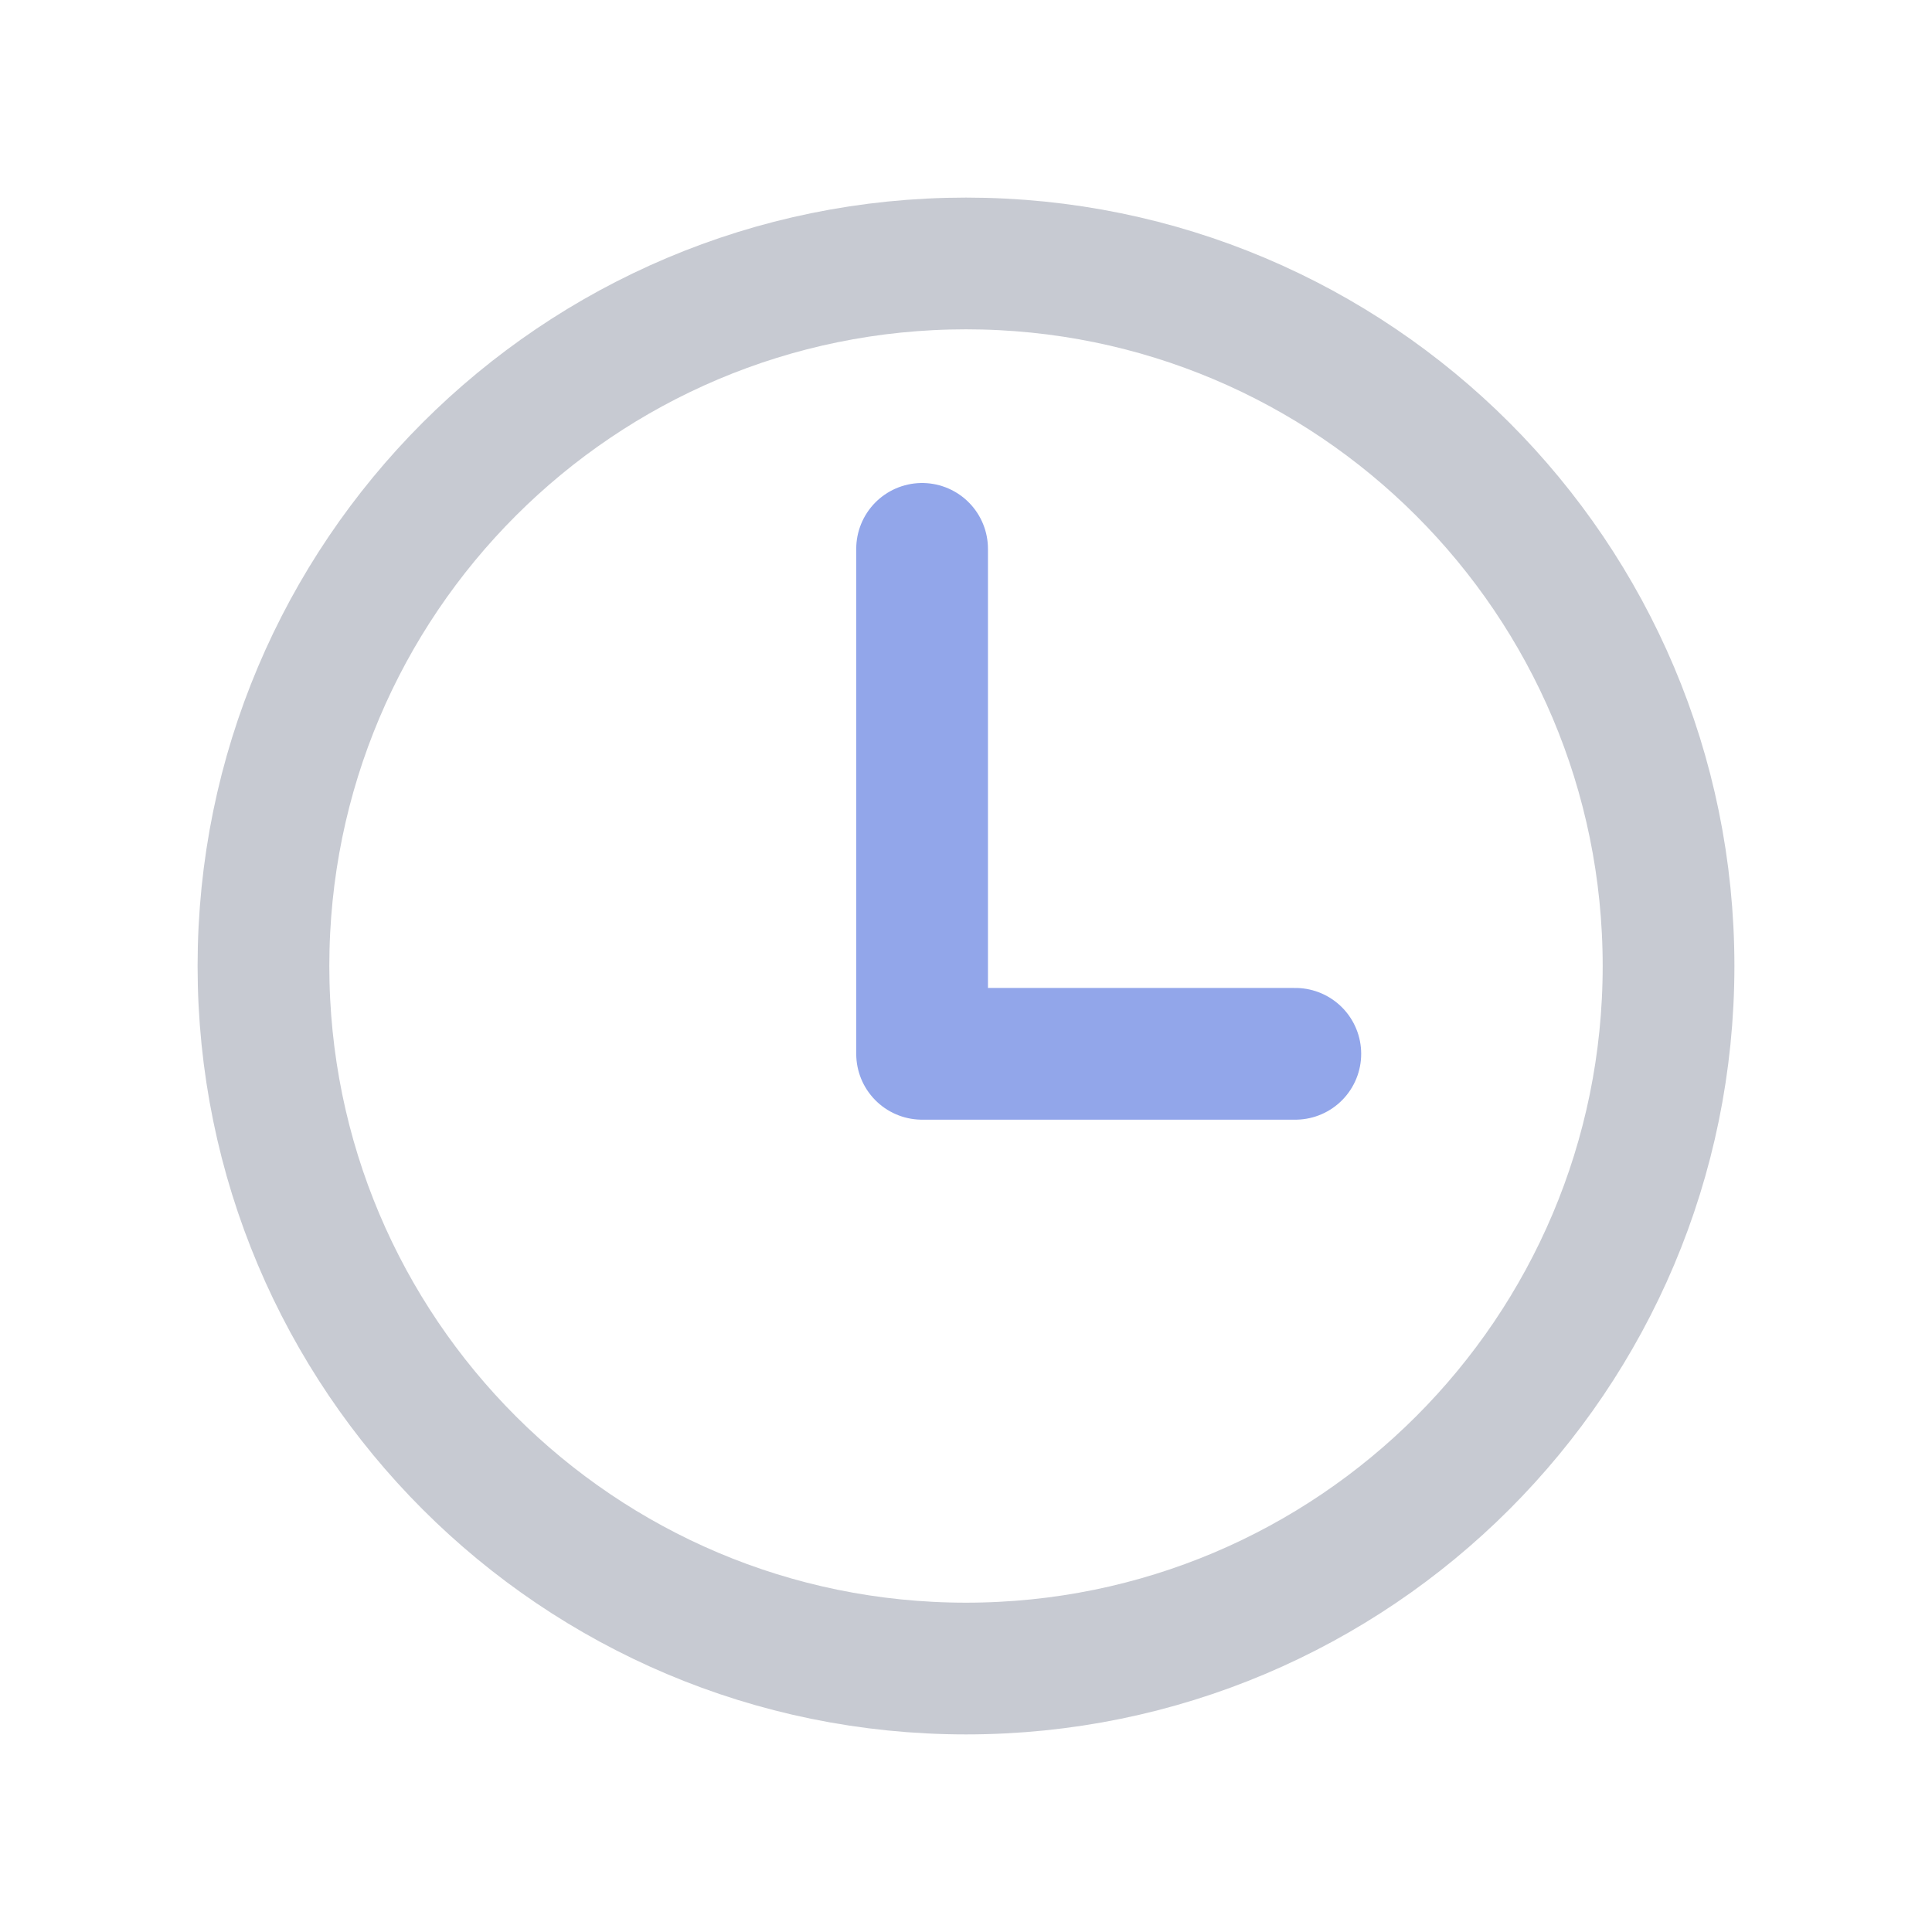
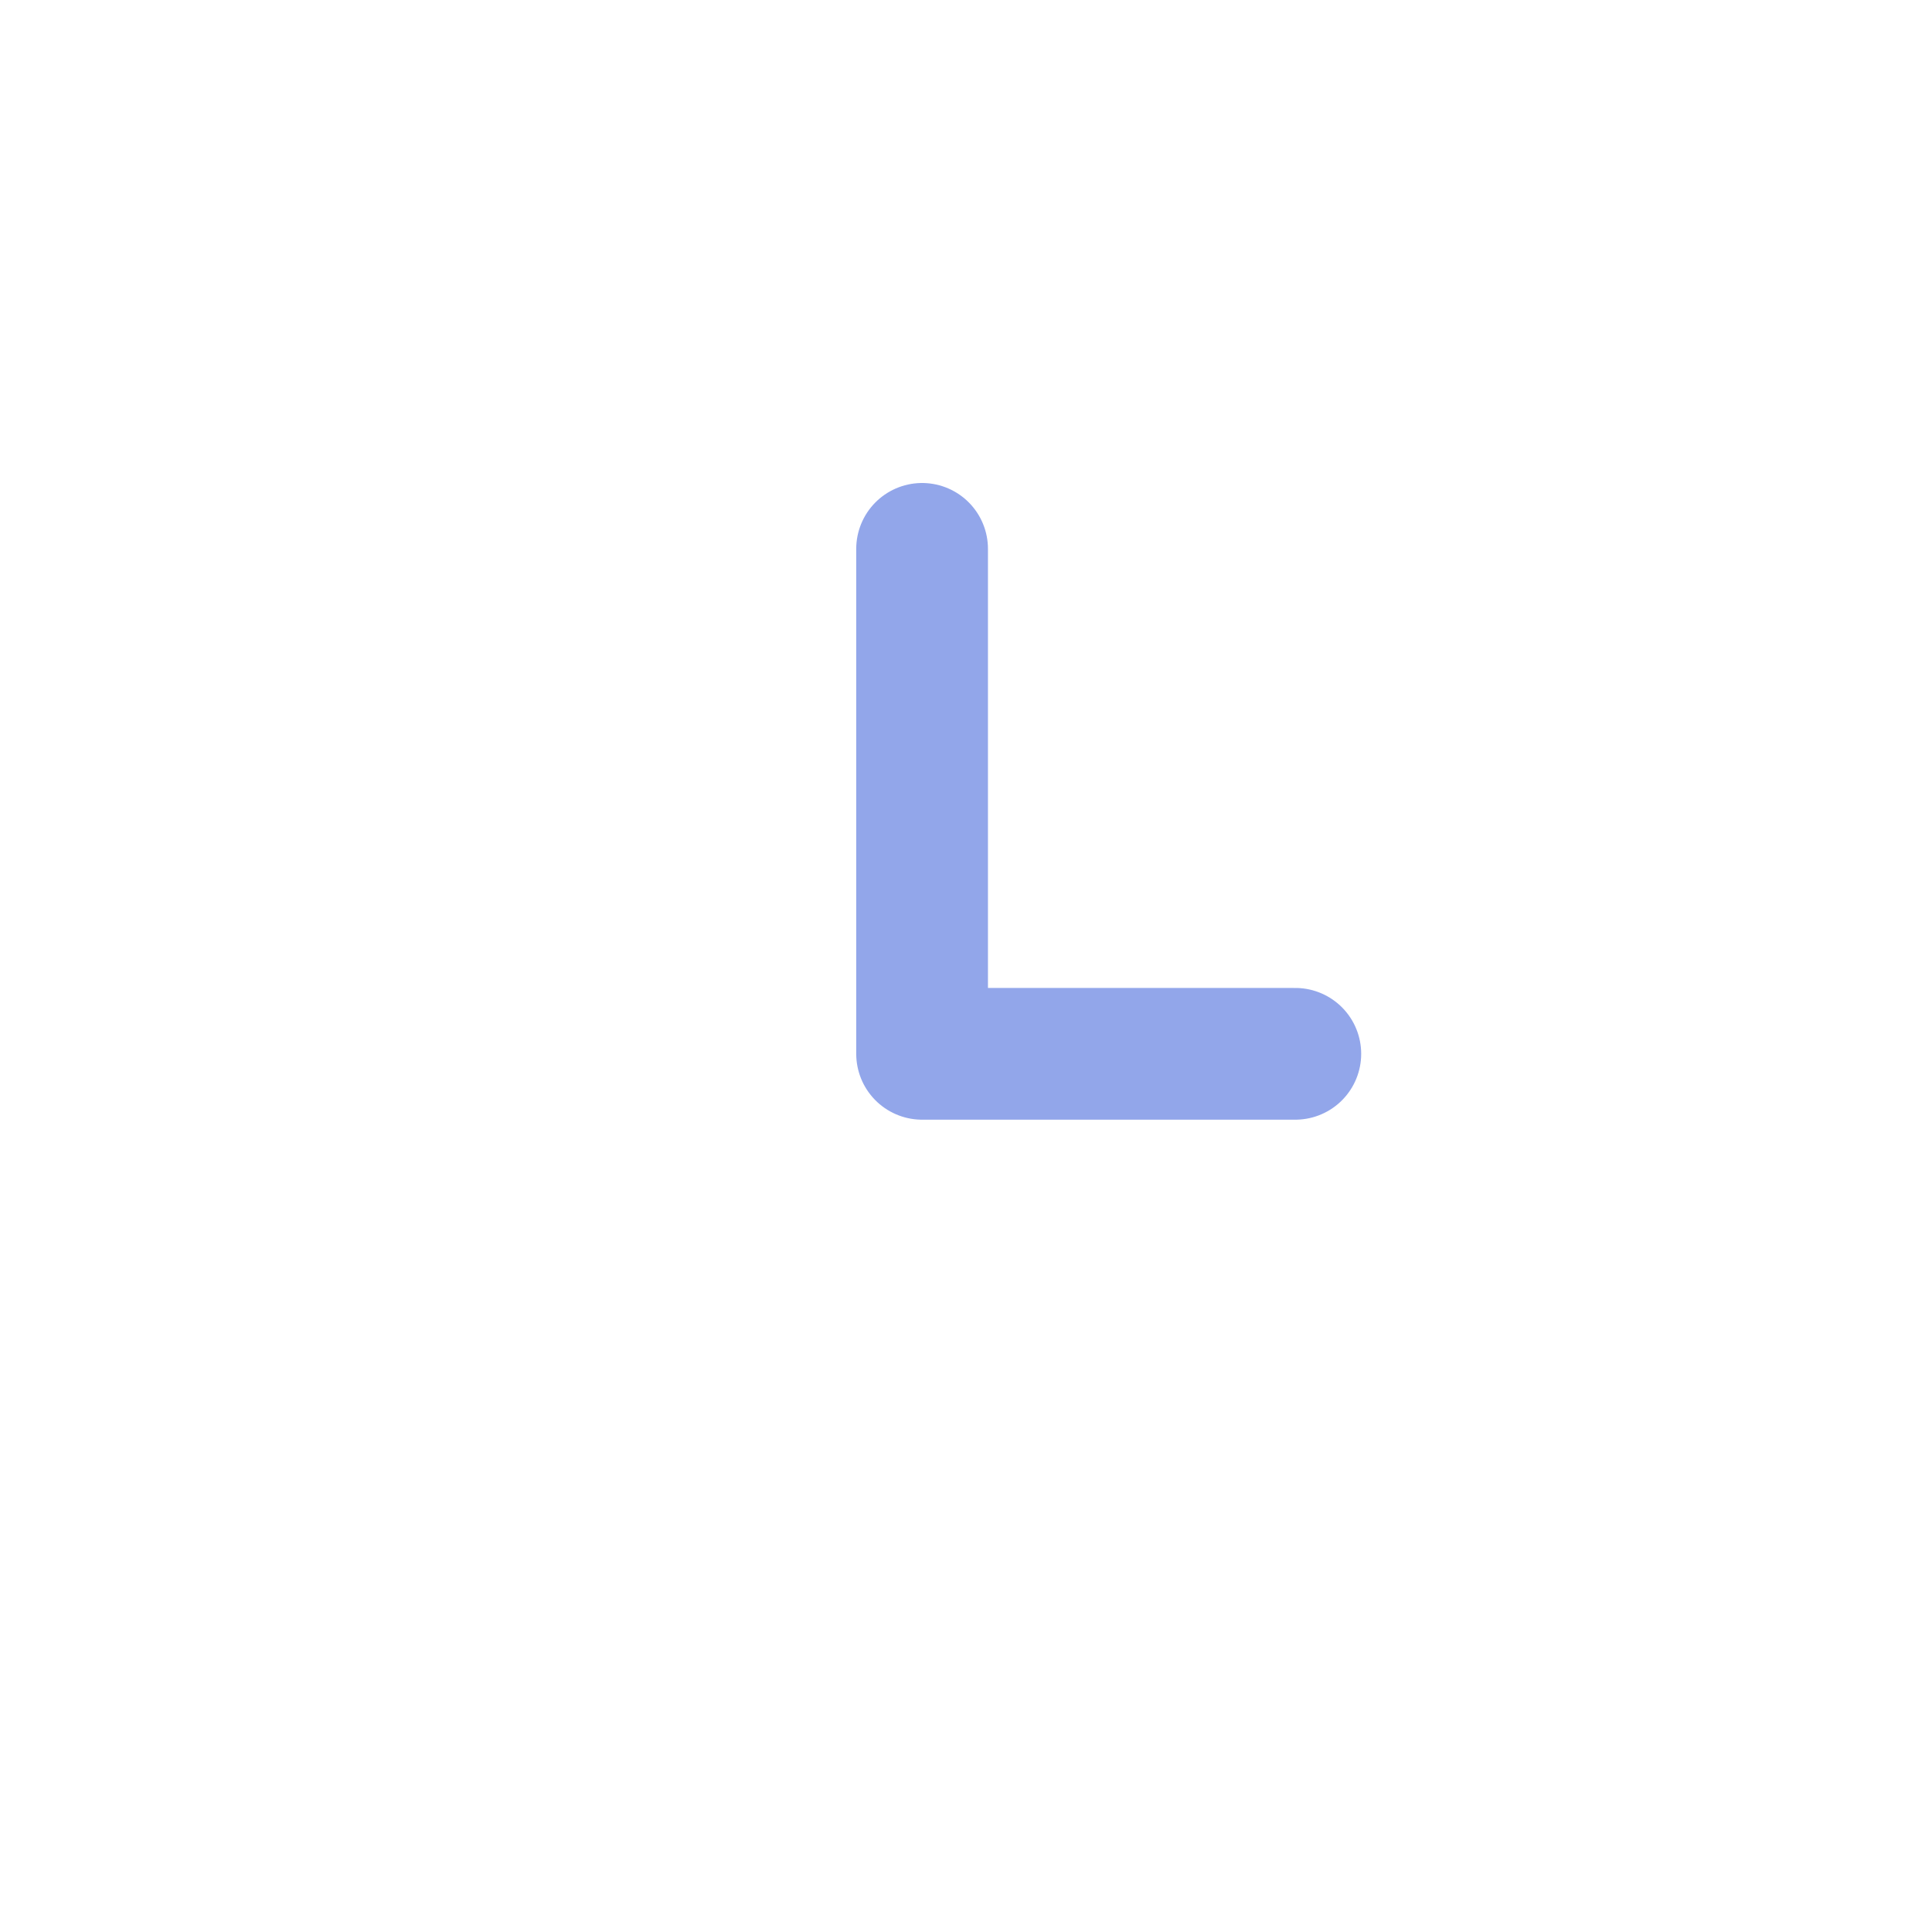
<svg xmlns="http://www.w3.org/2000/svg" width="22px" height="22px" viewBox="0 0 22 22" version="1.1">
  <title>时间_icon</title>
  <g id="页面-1" stroke="none" stroke-width="1" fill="none" fill-rule="evenodd">
    <g id="Yours-Link-表格_1" transform="translate(-22, -594)" stroke-width="1.5">
      <g id="表格" transform="translate(10, 296)">
        <g id="租赁信息备份" transform="translate(0, 8)">
          <g id="时间" transform="translate(12, 290)">
-             <path d="M11,19 C6.581,19 3,15.419 3,11 C3,6.581 6.581,3 11,3 C15.419,3 19,6.581 19,11 C19,15.419 15.419,19 11,19 Z" id="Fill-10备份" stroke="#C7CAD2" />
            <polyline id="路径" stroke="#92A6EA" stroke-linecap="round" stroke-linejoin="round" points="10.5 6.25 10.5 12 14.75 12" />
          </g>
        </g>
      </g>
    </g>
  </g>
</svg>